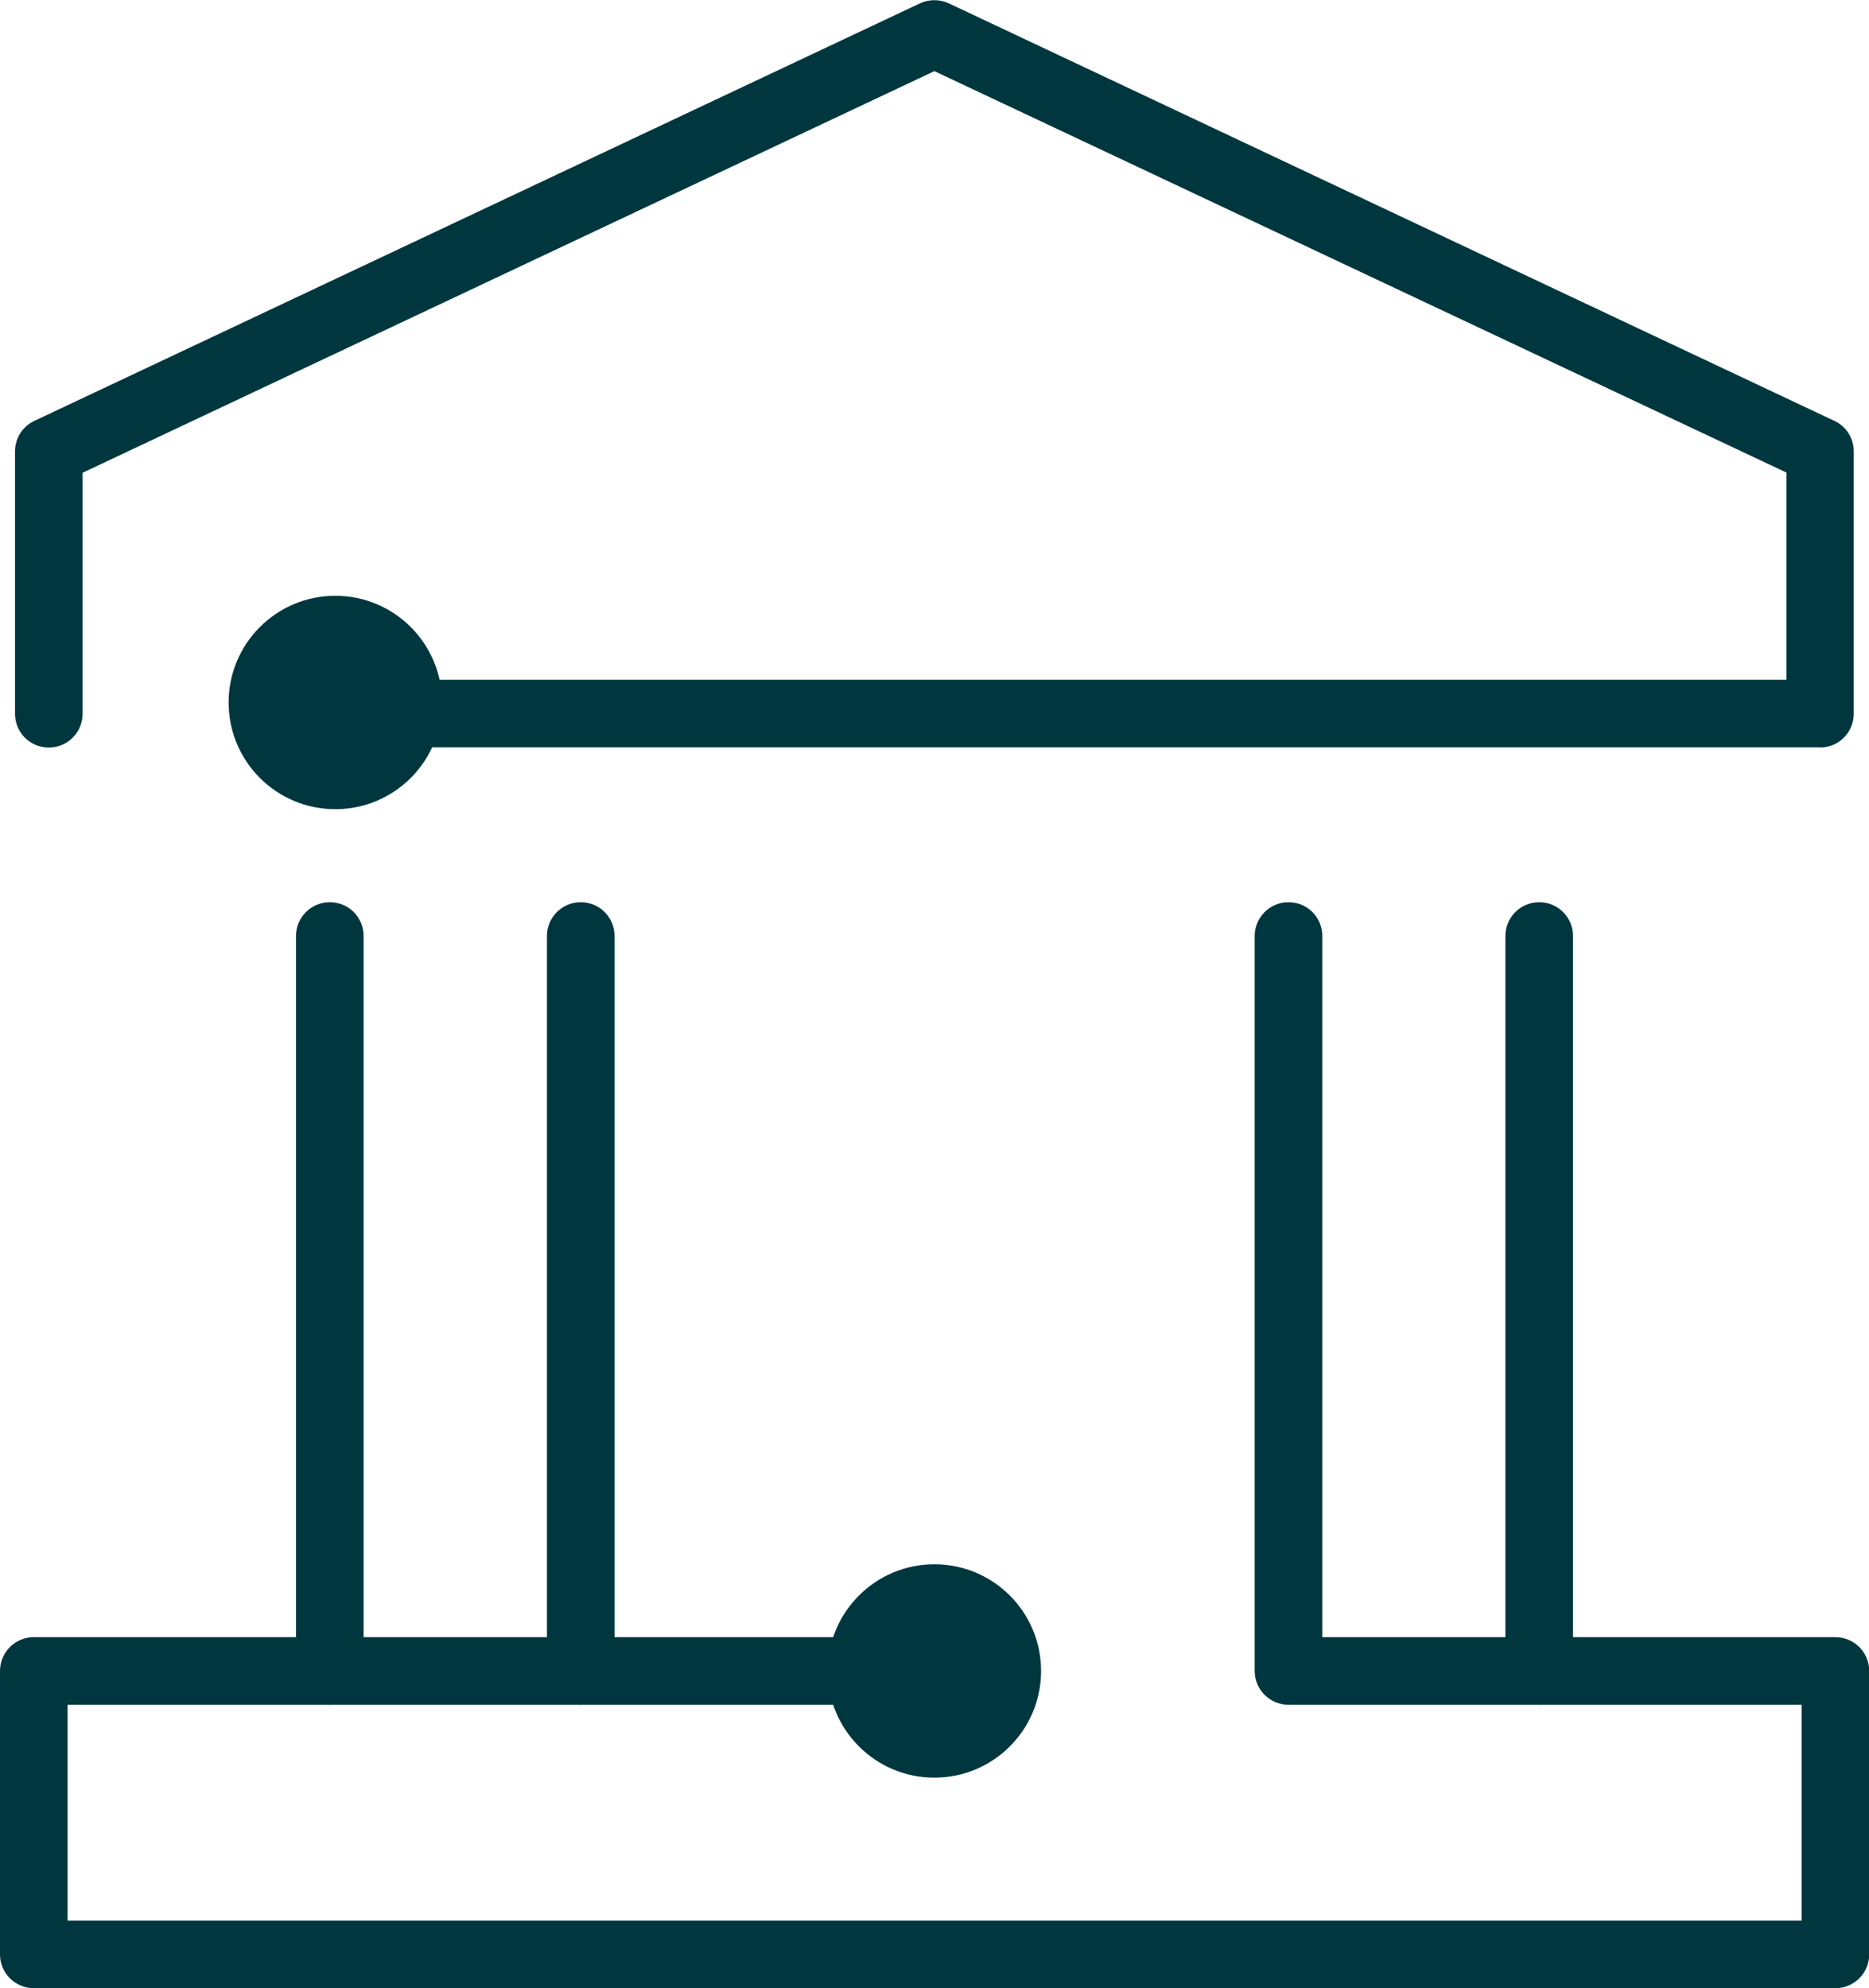
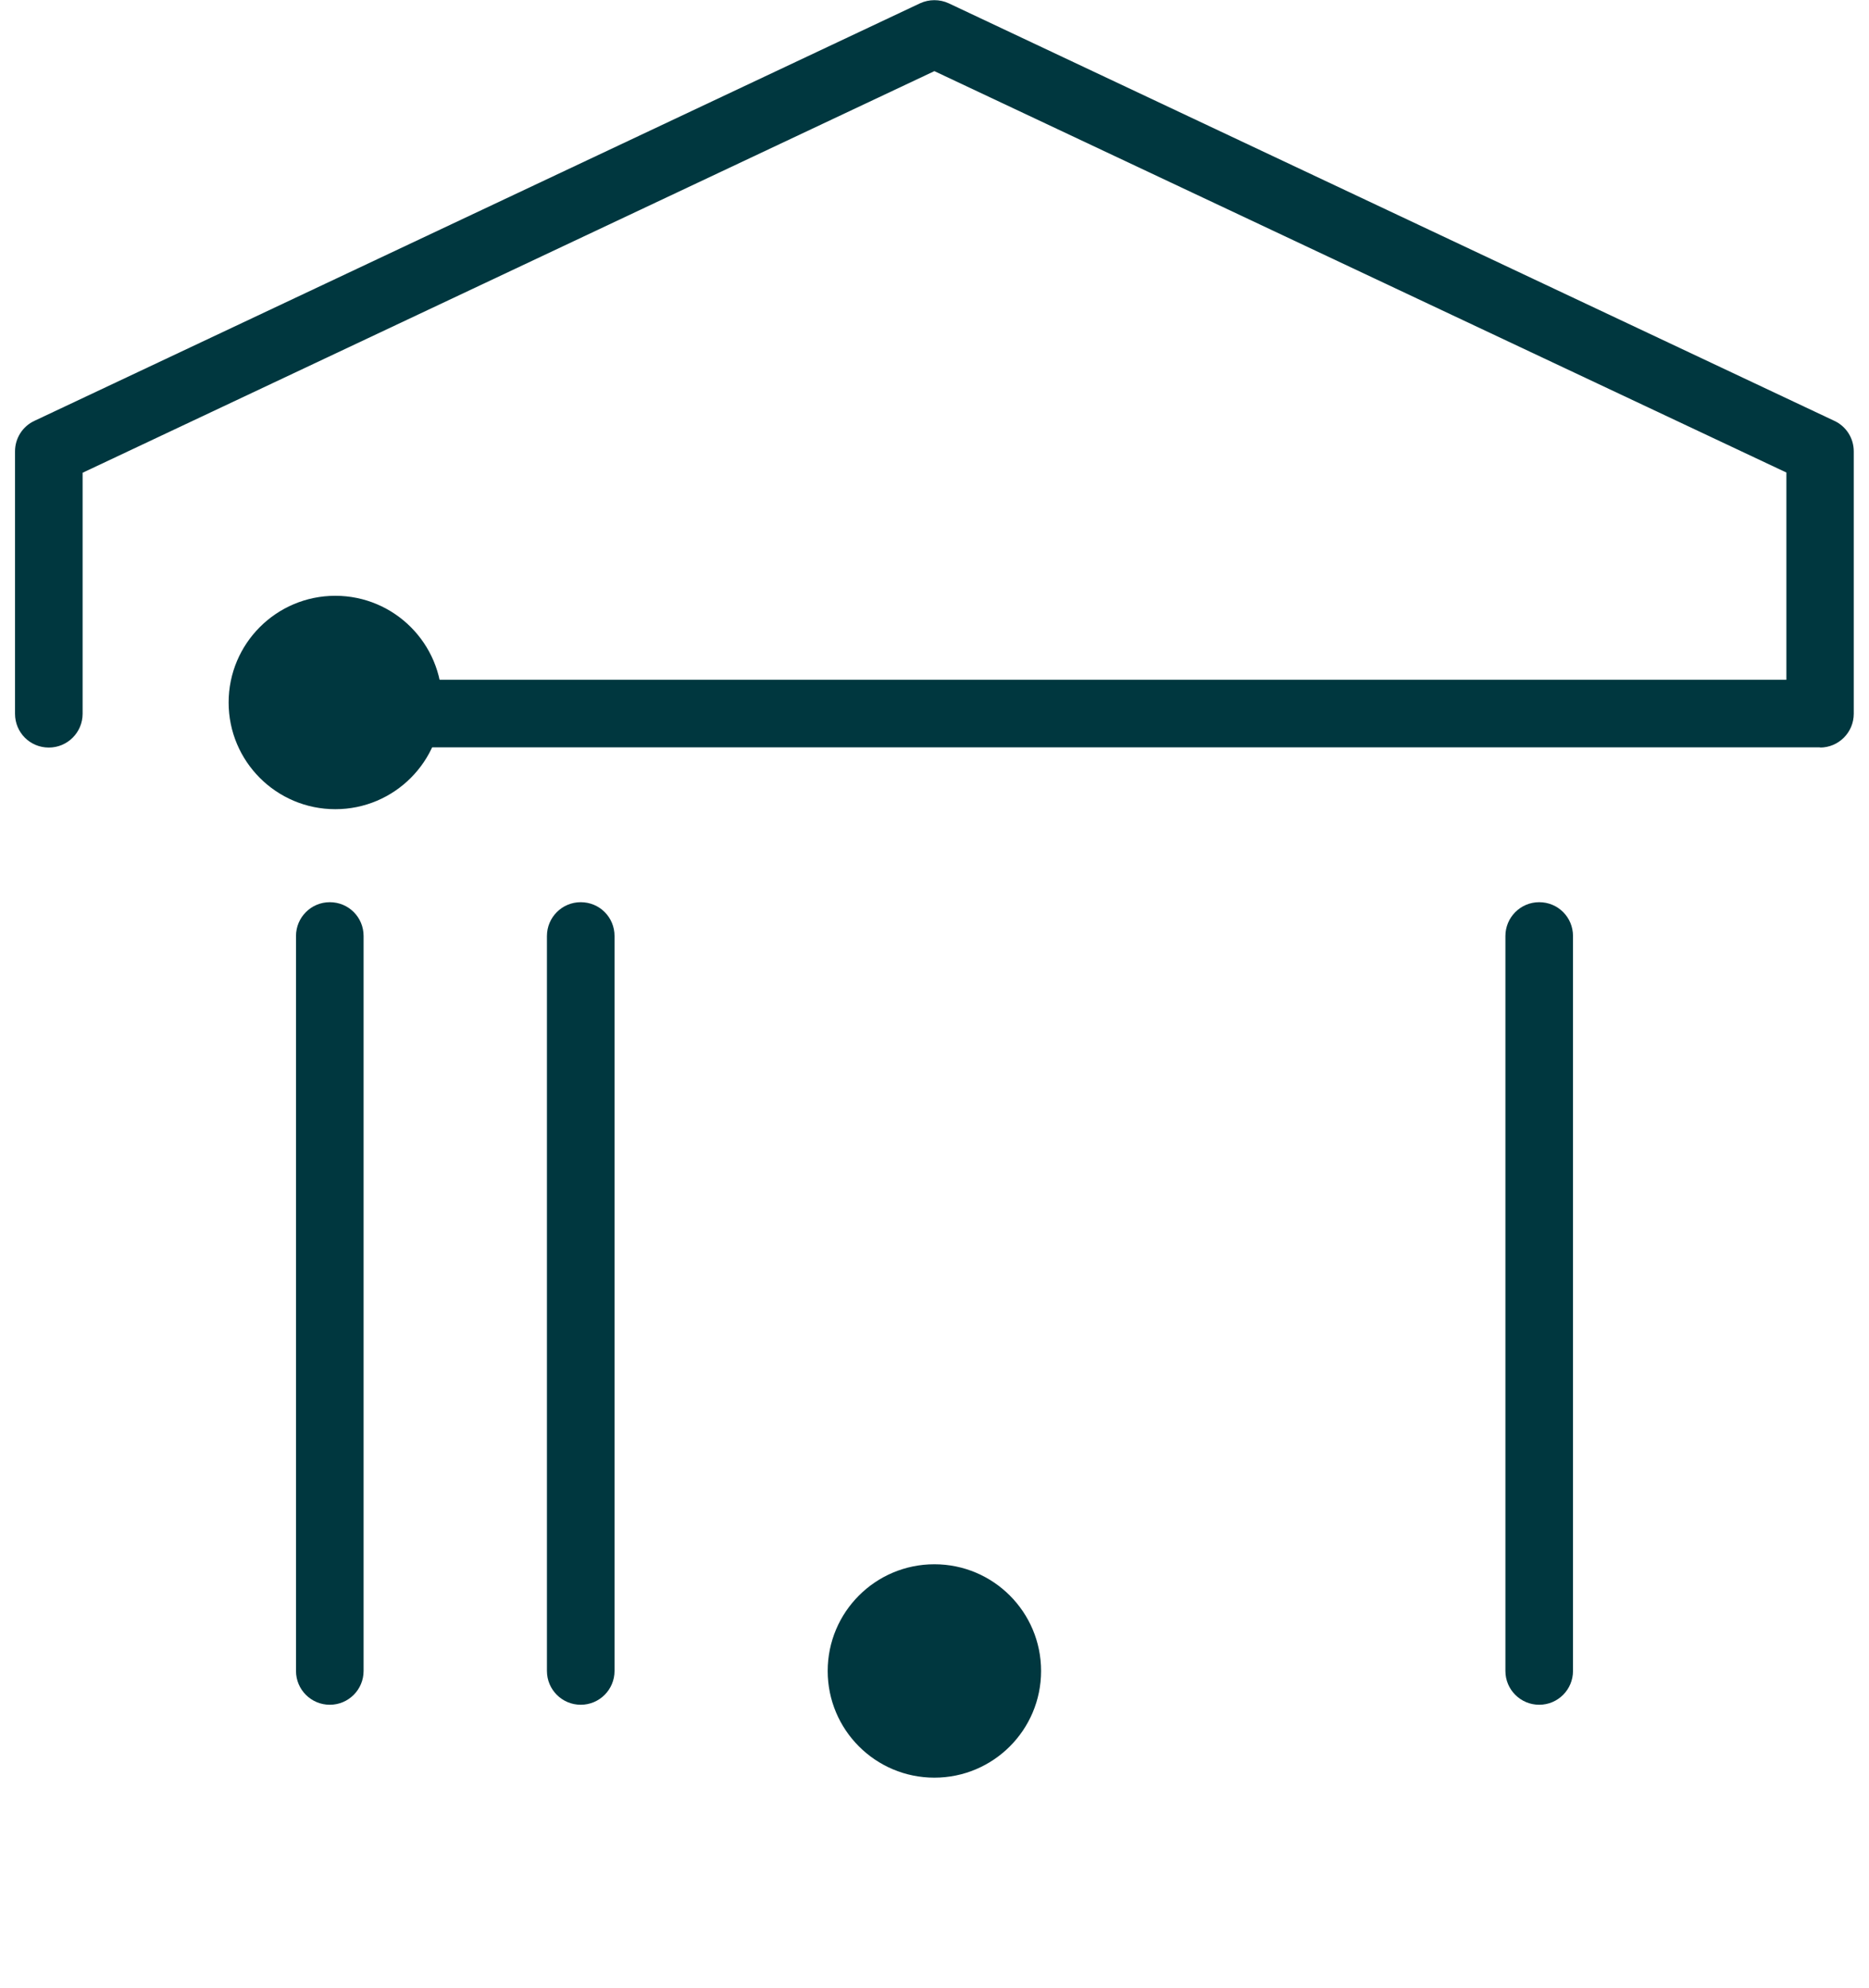
<svg xmlns="http://www.w3.org/2000/svg" id="ICONS" viewBox="0 0 84.61 90">
  <defs>
    <style>.cls-1{fill:#00373f;}</style>
  </defs>
  <path class="cls-1" d="m82.4,33.83H16.19c-.84,0-1.53-.68-1.53-1.53s.68-1.53,1.53-1.53h64.68v-9.38L42.3,3.22,3.74,21.4v10.91c0,.84-.68,1.53-1.53,1.53s-1.53-.68-1.53-1.53v-11.88c0-.59.34-1.13.88-1.38L41.65.15c.41-.19.89-.19,1.3,0l40.09,18.9c.54.25.88.79.88,1.38v11.88c0,.84-.68,1.53-1.53,1.53Z" />
  <path class="cls-1" d="m26.29,77.17c-.84,0-1.53-.68-1.53-1.53v-33.27c0-.84.68-1.53,1.53-1.53s1.53.68,1.53,1.53v33.27c0,.84-.68,1.53-1.53,1.53Z" />
  <path class="cls-1" d="m14.93,77.17c-.84,0-1.53-.68-1.53-1.53v-33.27c0-.84.68-1.53,1.53-1.53s1.53.68,1.53,1.53v33.27c0,.84-.68,1.53-1.53,1.53Z" />
  <path class="cls-1" d="m69.68,77.17c-.84,0-1.53-.68-1.53-1.53v-33.27c0-.84.68-1.53,1.53-1.53s1.53.68,1.53,1.53v33.27c0,.84-.68,1.53-1.53,1.53Z" />
-   <path class="cls-1" d="m83.08,90H1.53c-.84,0-1.53-.68-1.53-1.53v-12.83c0-.84.68-1.53,1.53-1.53h40.78c.84,0,1.53.68,1.53,1.53s-.68,1.53-1.53,1.53H3.06v9.77h78.5v-9.77h-23.23c-.84,0-1.53-.68-1.53-1.53v-33.27c0-.84.68-1.53,1.53-1.53s1.53.68,1.53,1.53v31.74h23.23c.84,0,1.53.68,1.53,1.53v12.83c0,.84-.68,1.53-1.53,1.53Z" />
  <circle class="cls-1" cx="15.18" cy="31.8" r="4.83" />
  <circle class="cls-1" cx="42.3" cy="75.64" r="4.83" />
</svg>